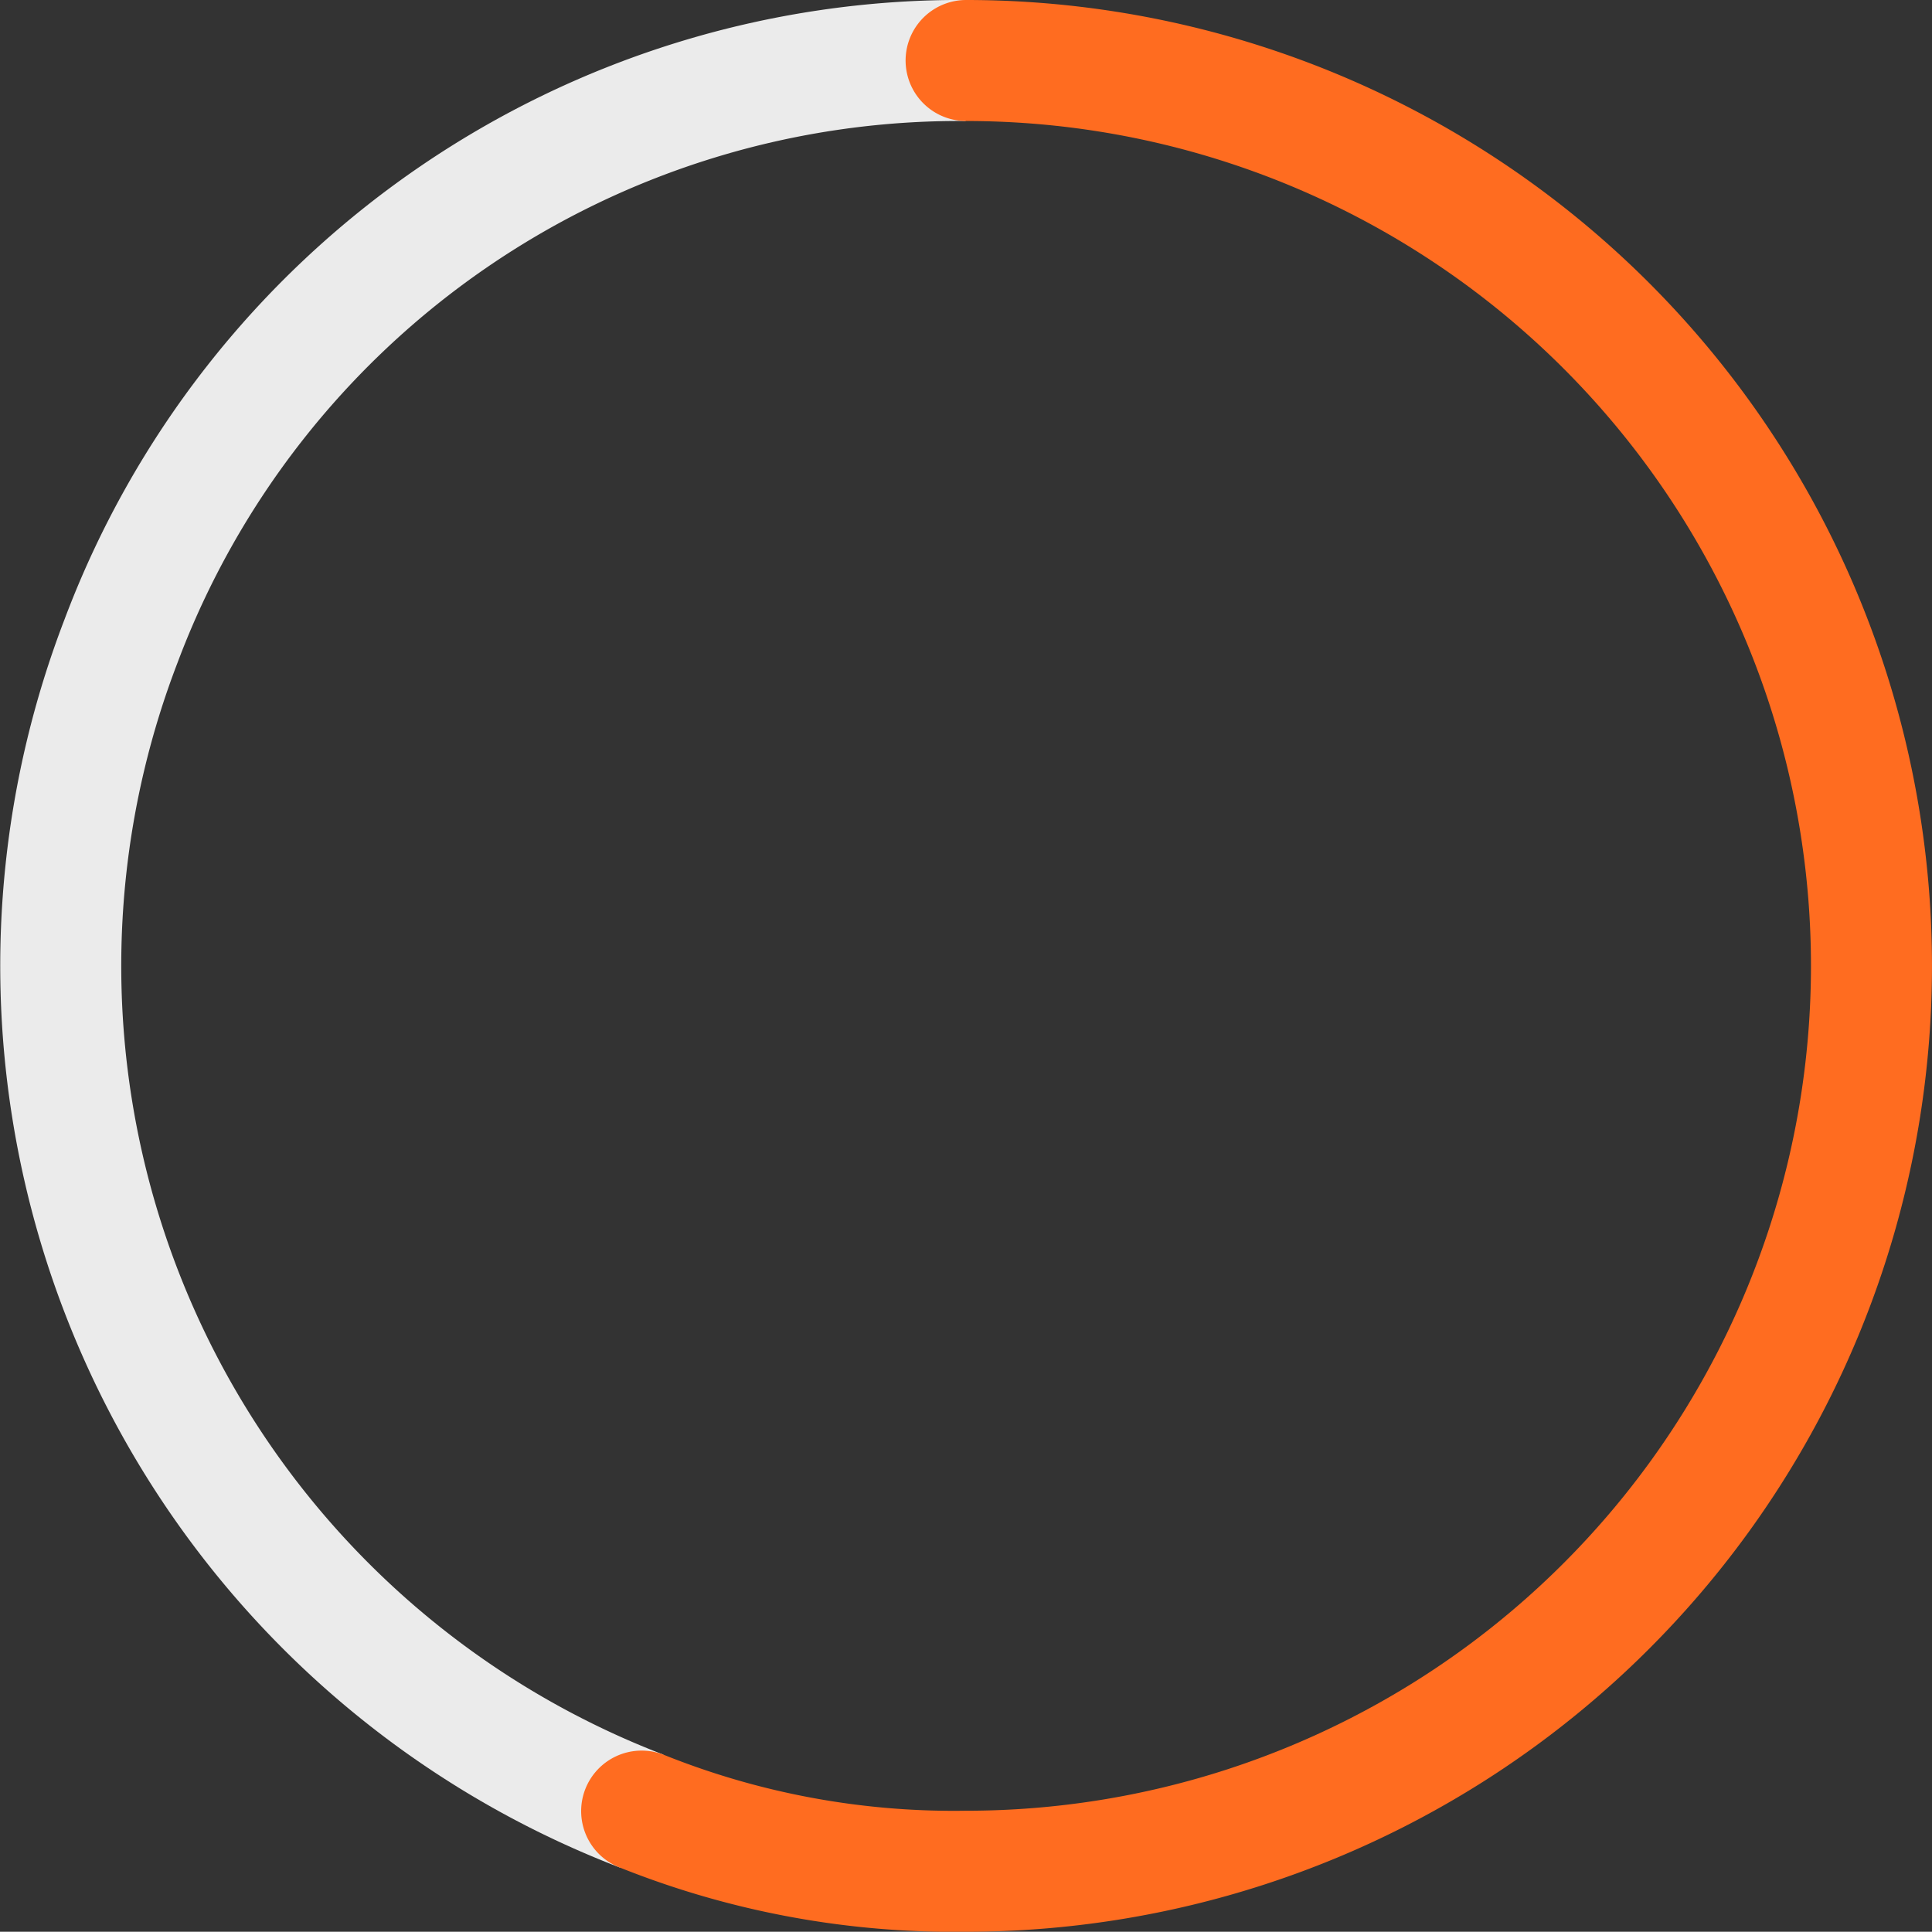
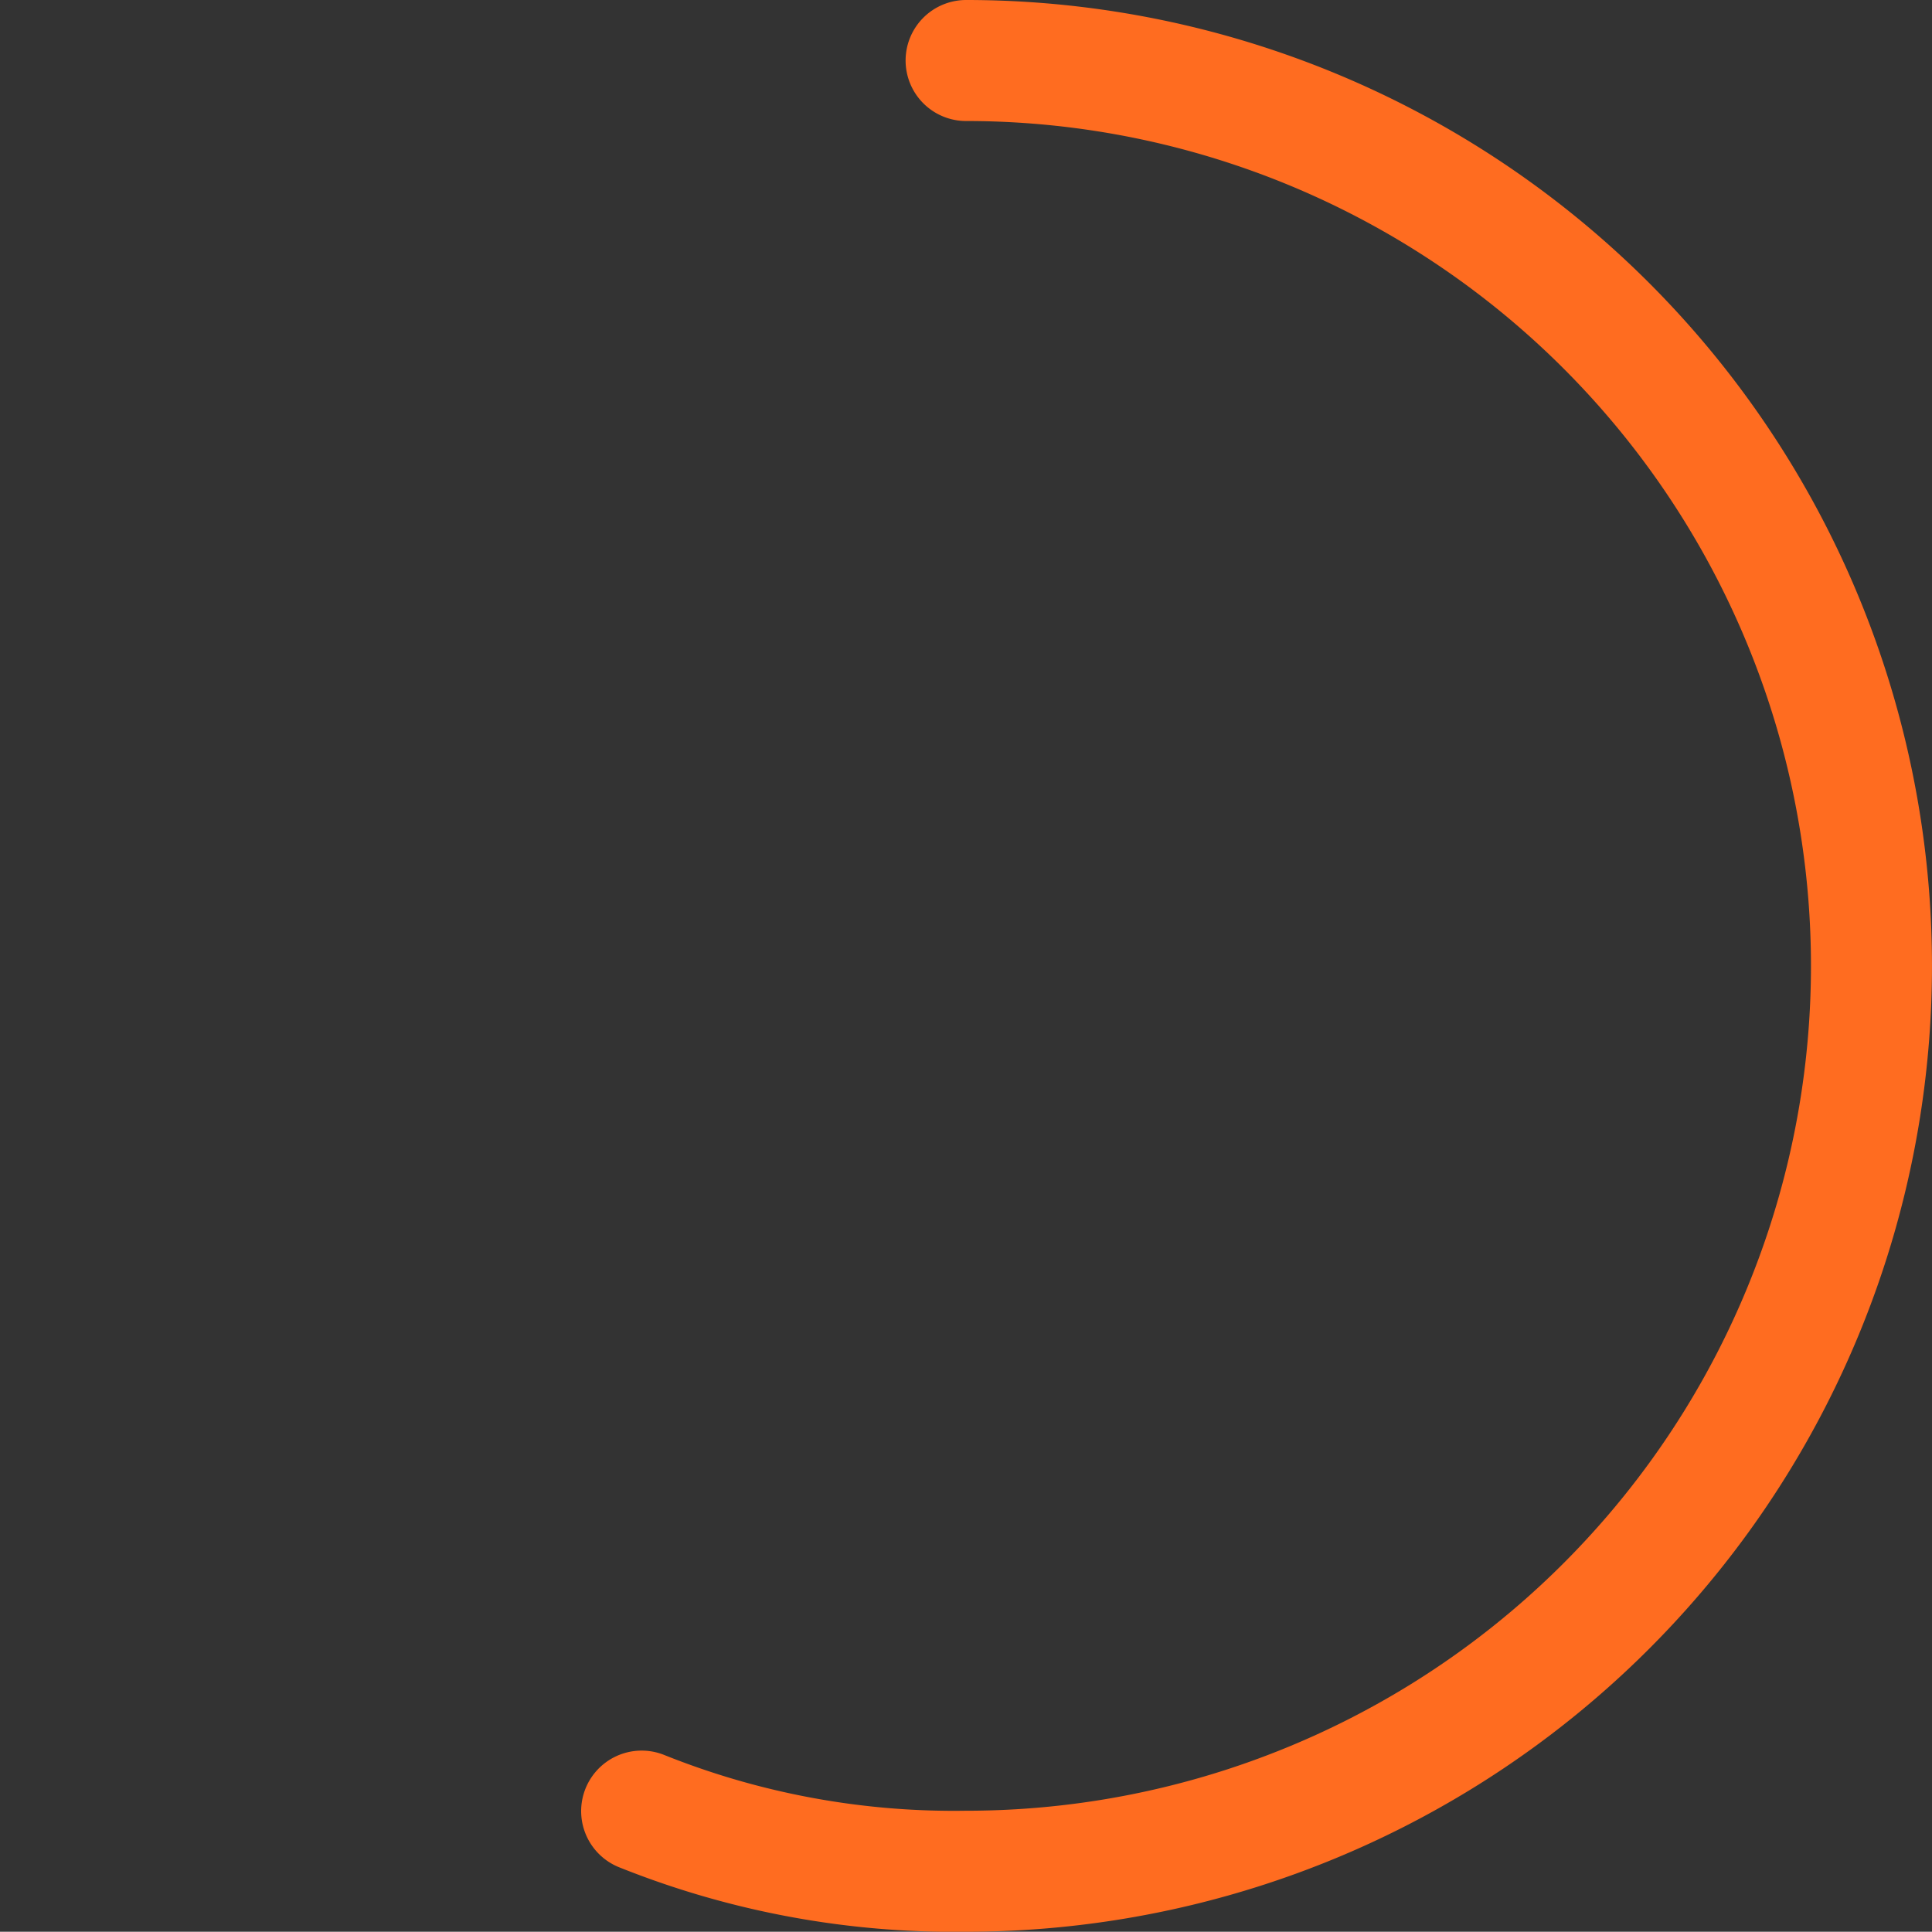
<svg xmlns="http://www.w3.org/2000/svg" width="191.581" height="191.557" viewBox="0 0 191.581 191.557">
  <rect x="0" y="0" width="191.581" height="191.557" fill="#333333" stroke="none" />
  <g id="Group_57389" data-name="Group 57389" transform="translate(-1227.999 -532.222)">
-     <path id="Path_9039" data-name="Path 9039" d="M63.629,179.593A89.776,89.776,0,0,1,11.988,63.6,88.768,88.768,0,0,1,95.8,6" transform="translate(1228 532.222)" fill="none" stroke="#ebebeb" stroke-miterlimit="10" stroke-width="12" />
    <path id="Path_9040" data-name="Path 9040" d="M95.8,6a89.778,89.778,0,0,1,0,179.556,83.125,83.125,0,0,1-32.173-5.963" transform="translate(1228 532.222)" fill="none" stroke="#ff6c20" stroke-linecap="round" stroke-miterlimit="10" stroke-width="12" />
  </g>
</svg>